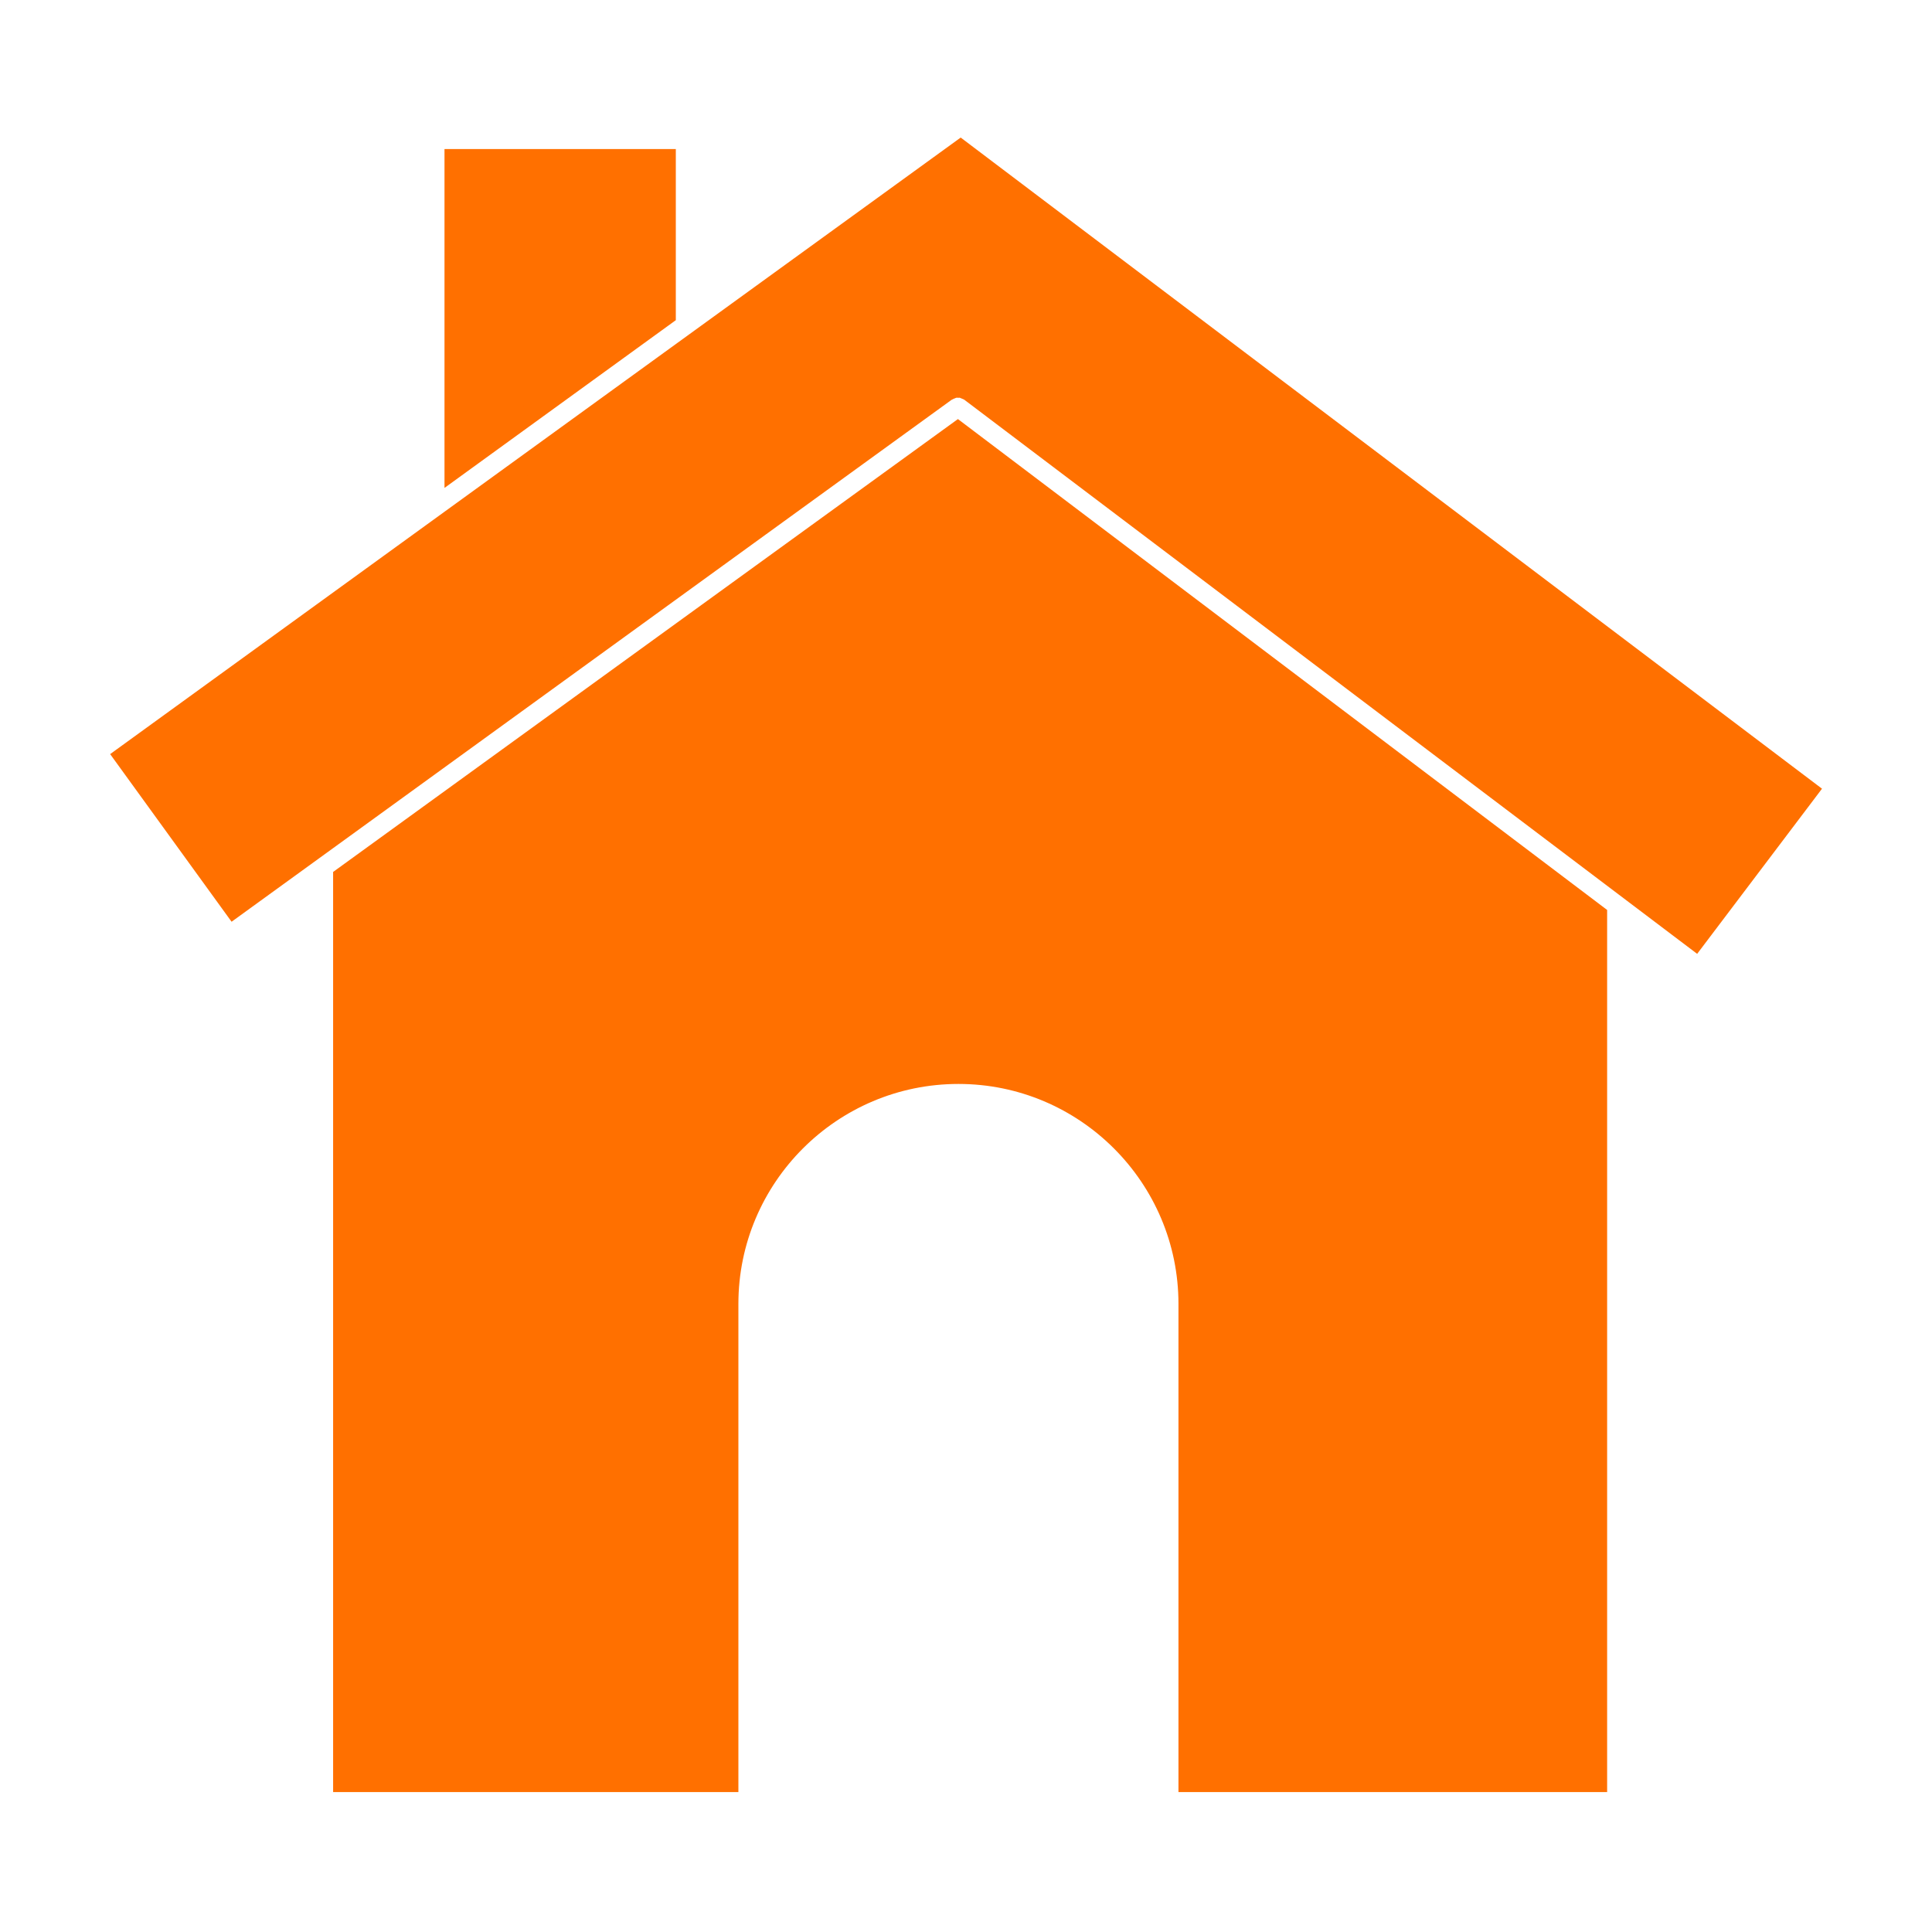
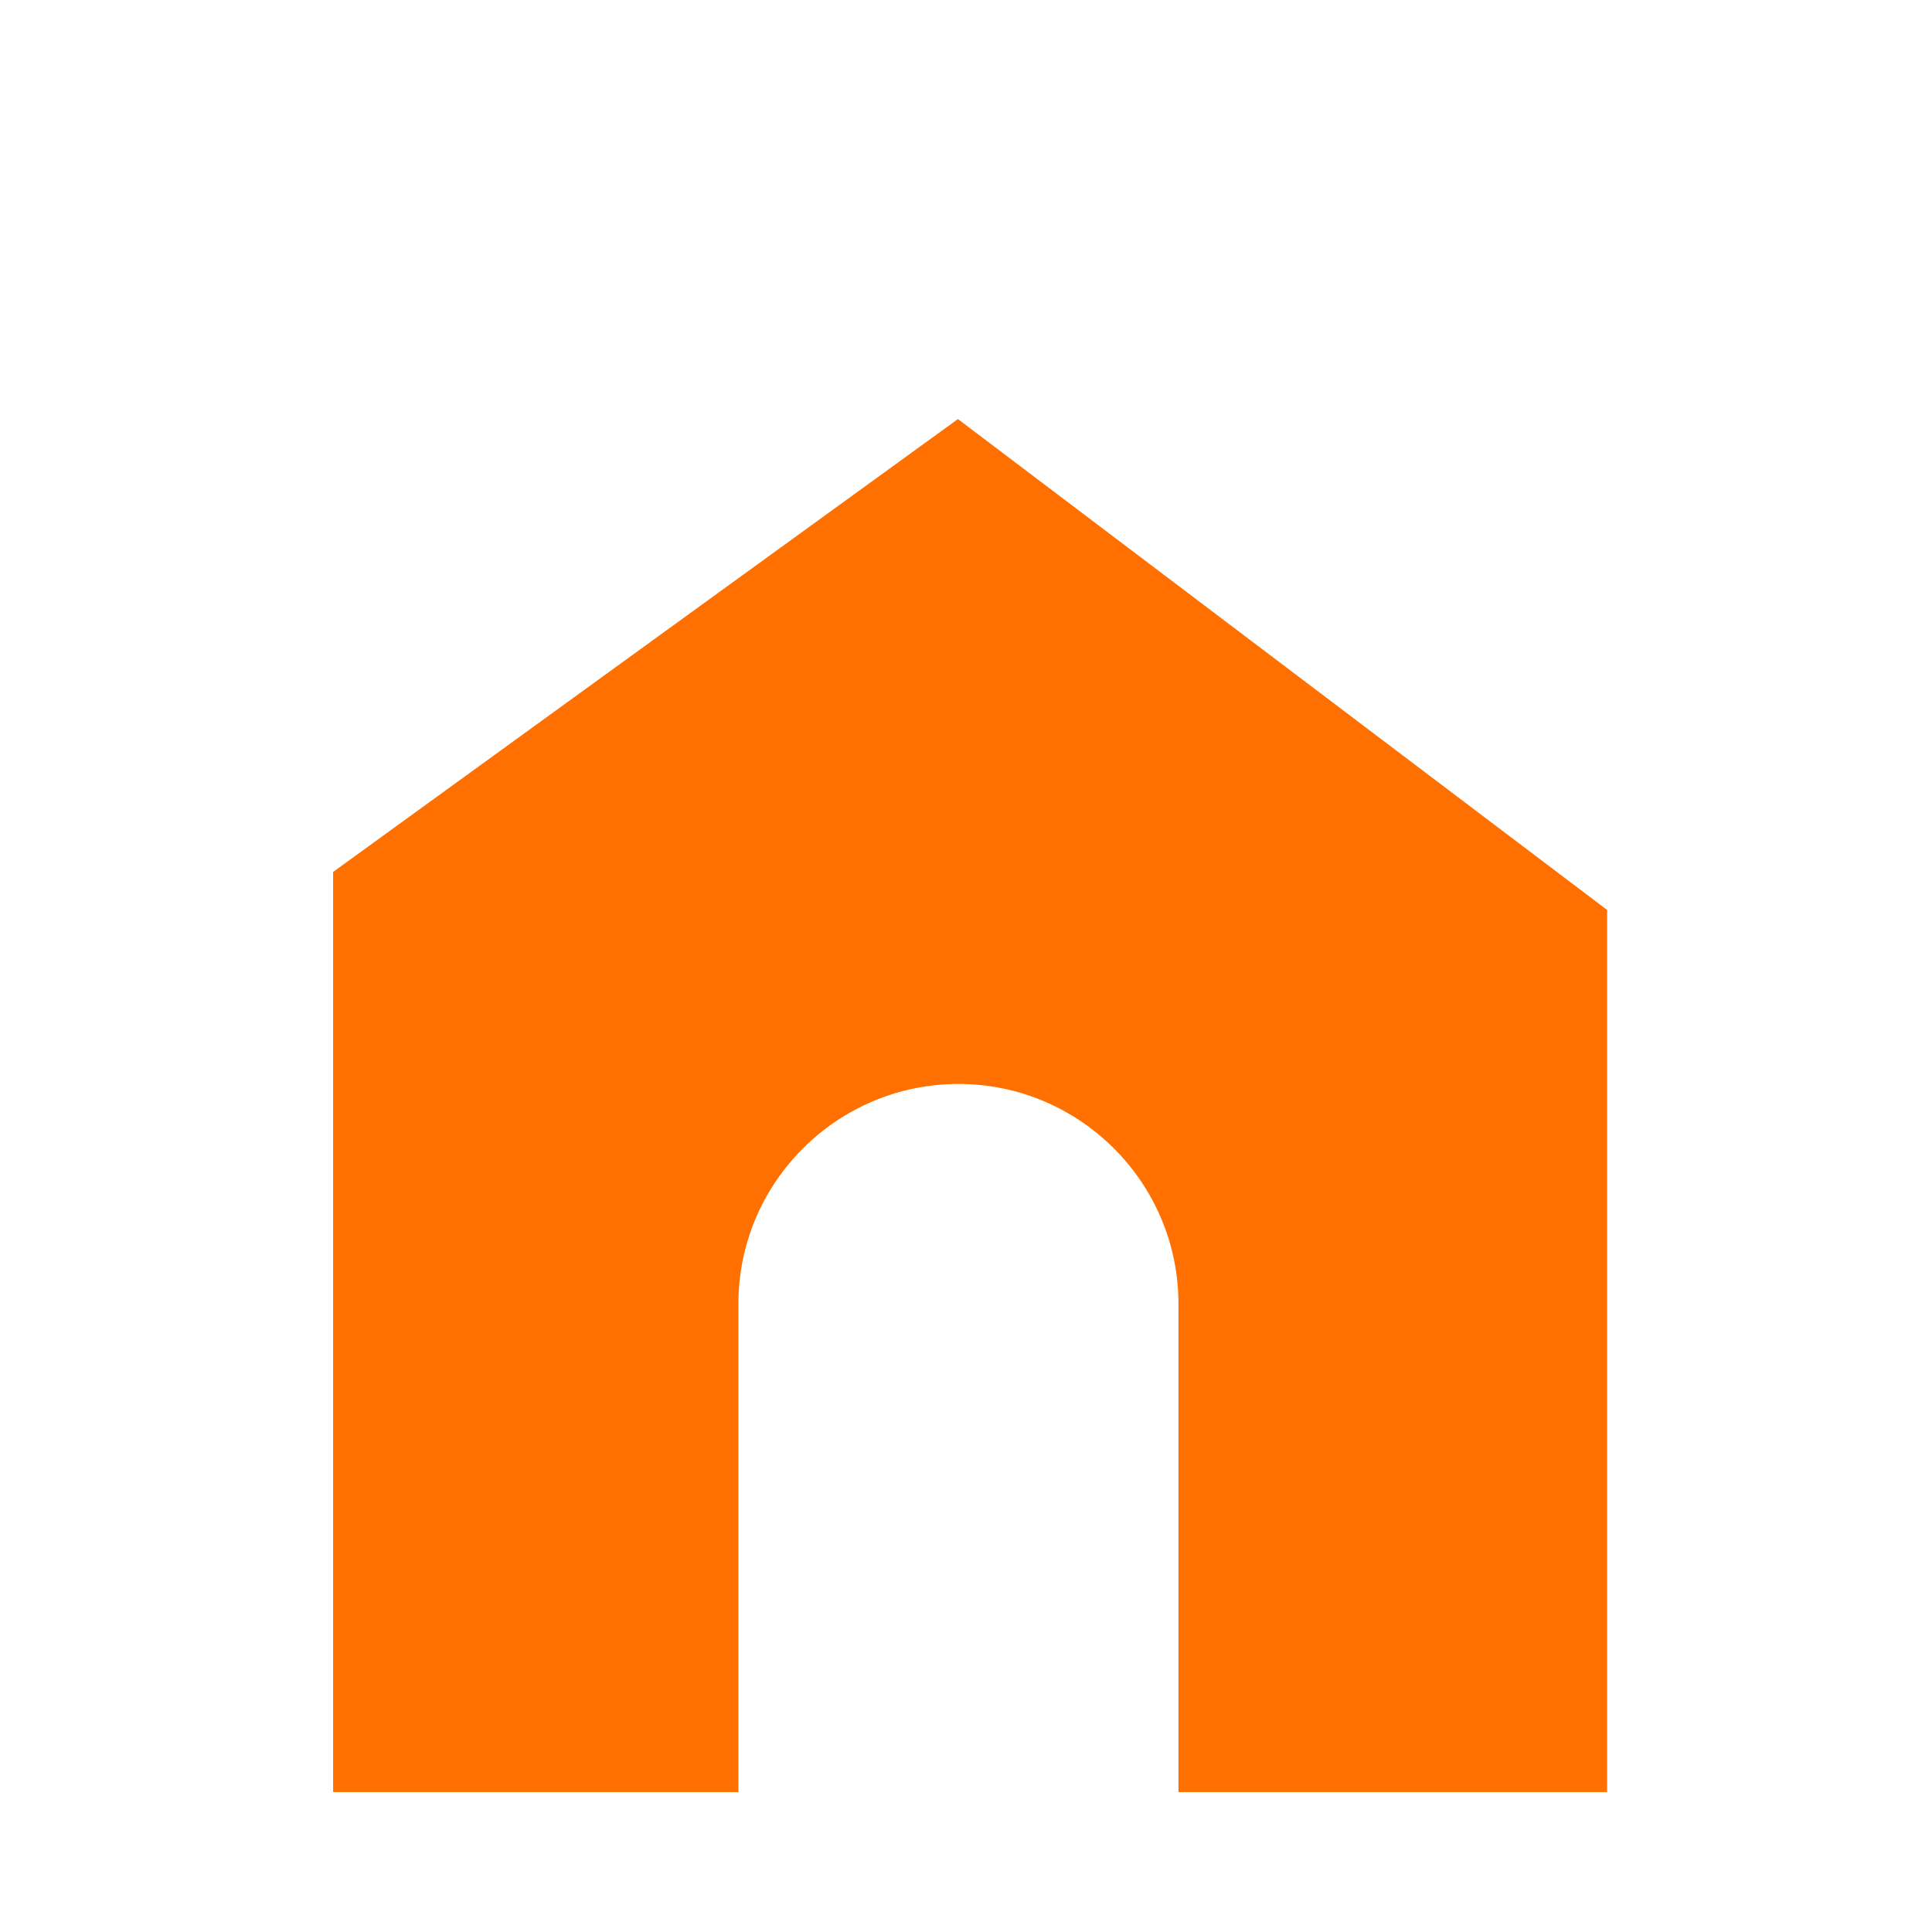
<svg xmlns="http://www.w3.org/2000/svg" viewBox="0 0 100 100" fill-rule="evenodd">
  <path d="m17.742 45.387v46.871h19.977v-24.766c0-6.555 5.332-11.887 11.891-11.887 6.555 0 11.887 5.332 11.887 11.887v24.766h21.188v-44.91l-33.109-25.035z" fill="#ff7000" stroke-width="1" stroke="#ff7000" />
-   <path d="m34.48 8.215h-10.973v16.059l10.973-7.957z" fill="#ff7000" stroke-width="1" stroke="#ff7000" />
-   <path d="m49.719 7.742-43.32 31.402 5.699 7.867 36.902-26.75c0.016-0.012 0.031-0.012 0.047-0.02 0.062-0.039 0.129-0.062 0.195-0.09 0.055-0.02 0.105-0.047 0.164-0.055 0.066-0.012 0.129-0.008 0.195-0.008 0.062 0 0.125-0.004 0.188 0.012 0.059 0.012 0.113 0.039 0.168 0.062 0.066 0.027 0.129 0.051 0.188 0.09 0.016 0.012 0.031 0.012 0.047 0.023l37.555 28.395 5.859-7.75z" fill="#ff7000" stroke-width="1" stroke="#ff7000" />
</svg>